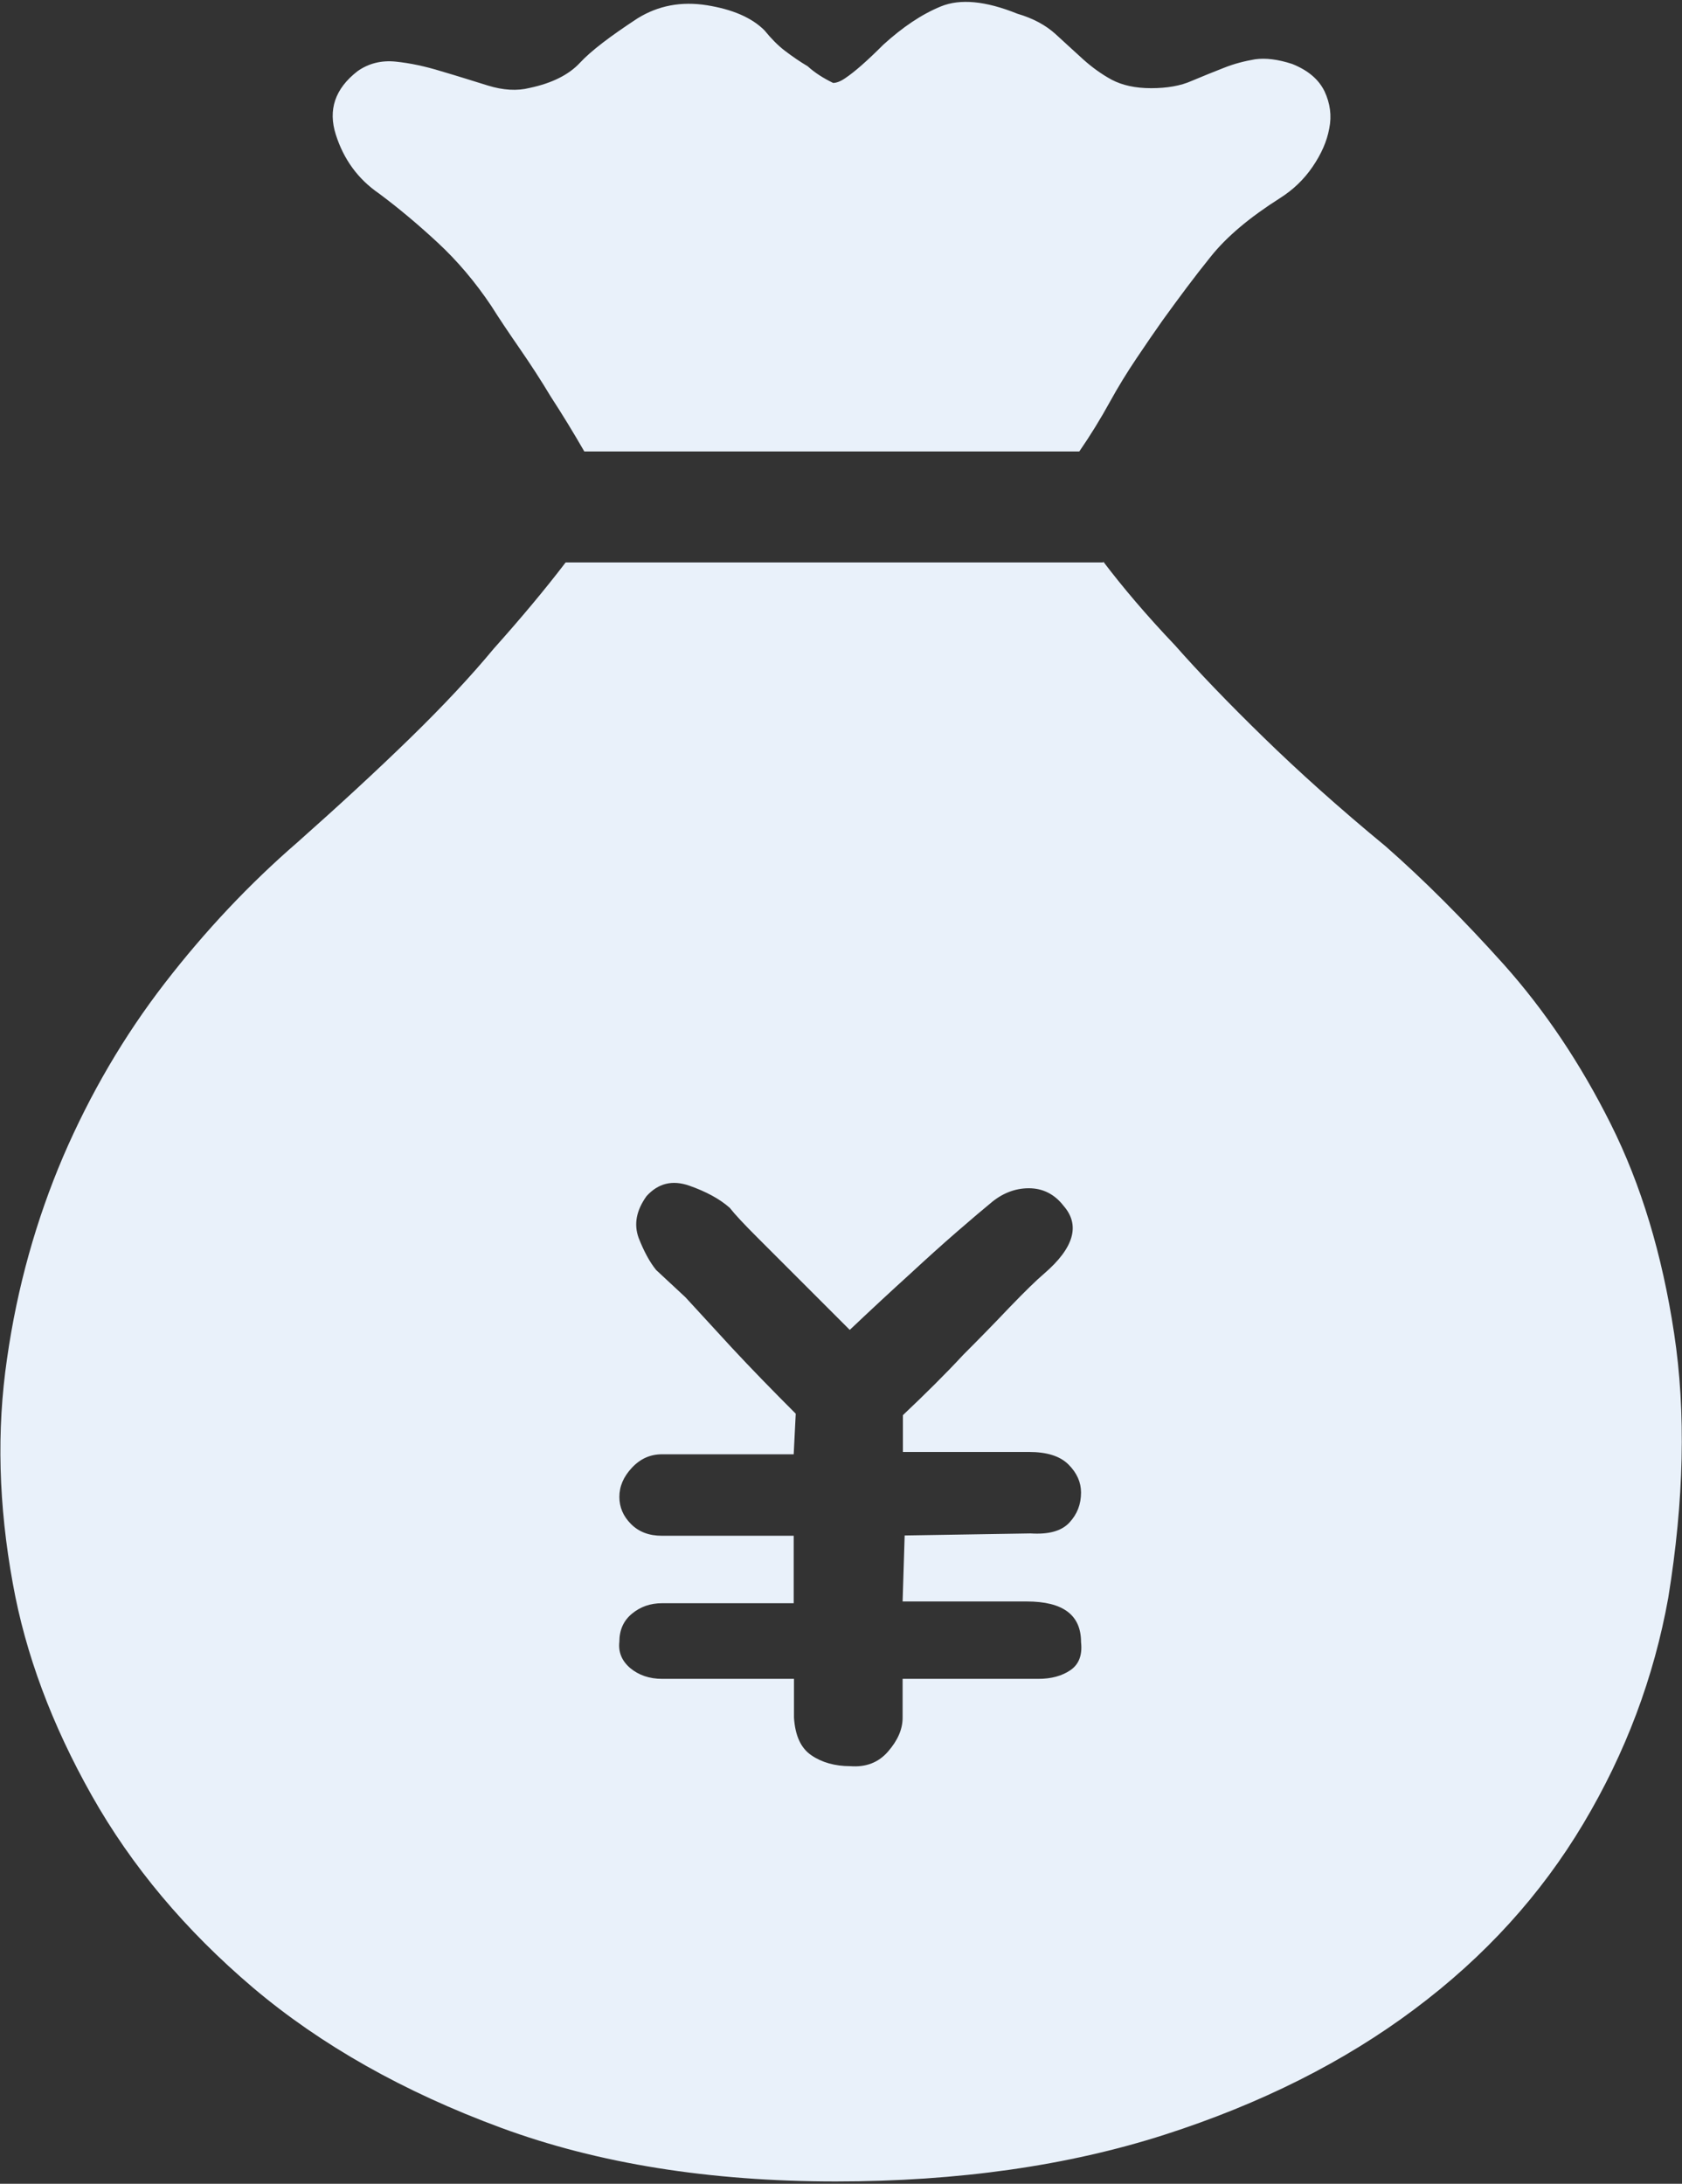
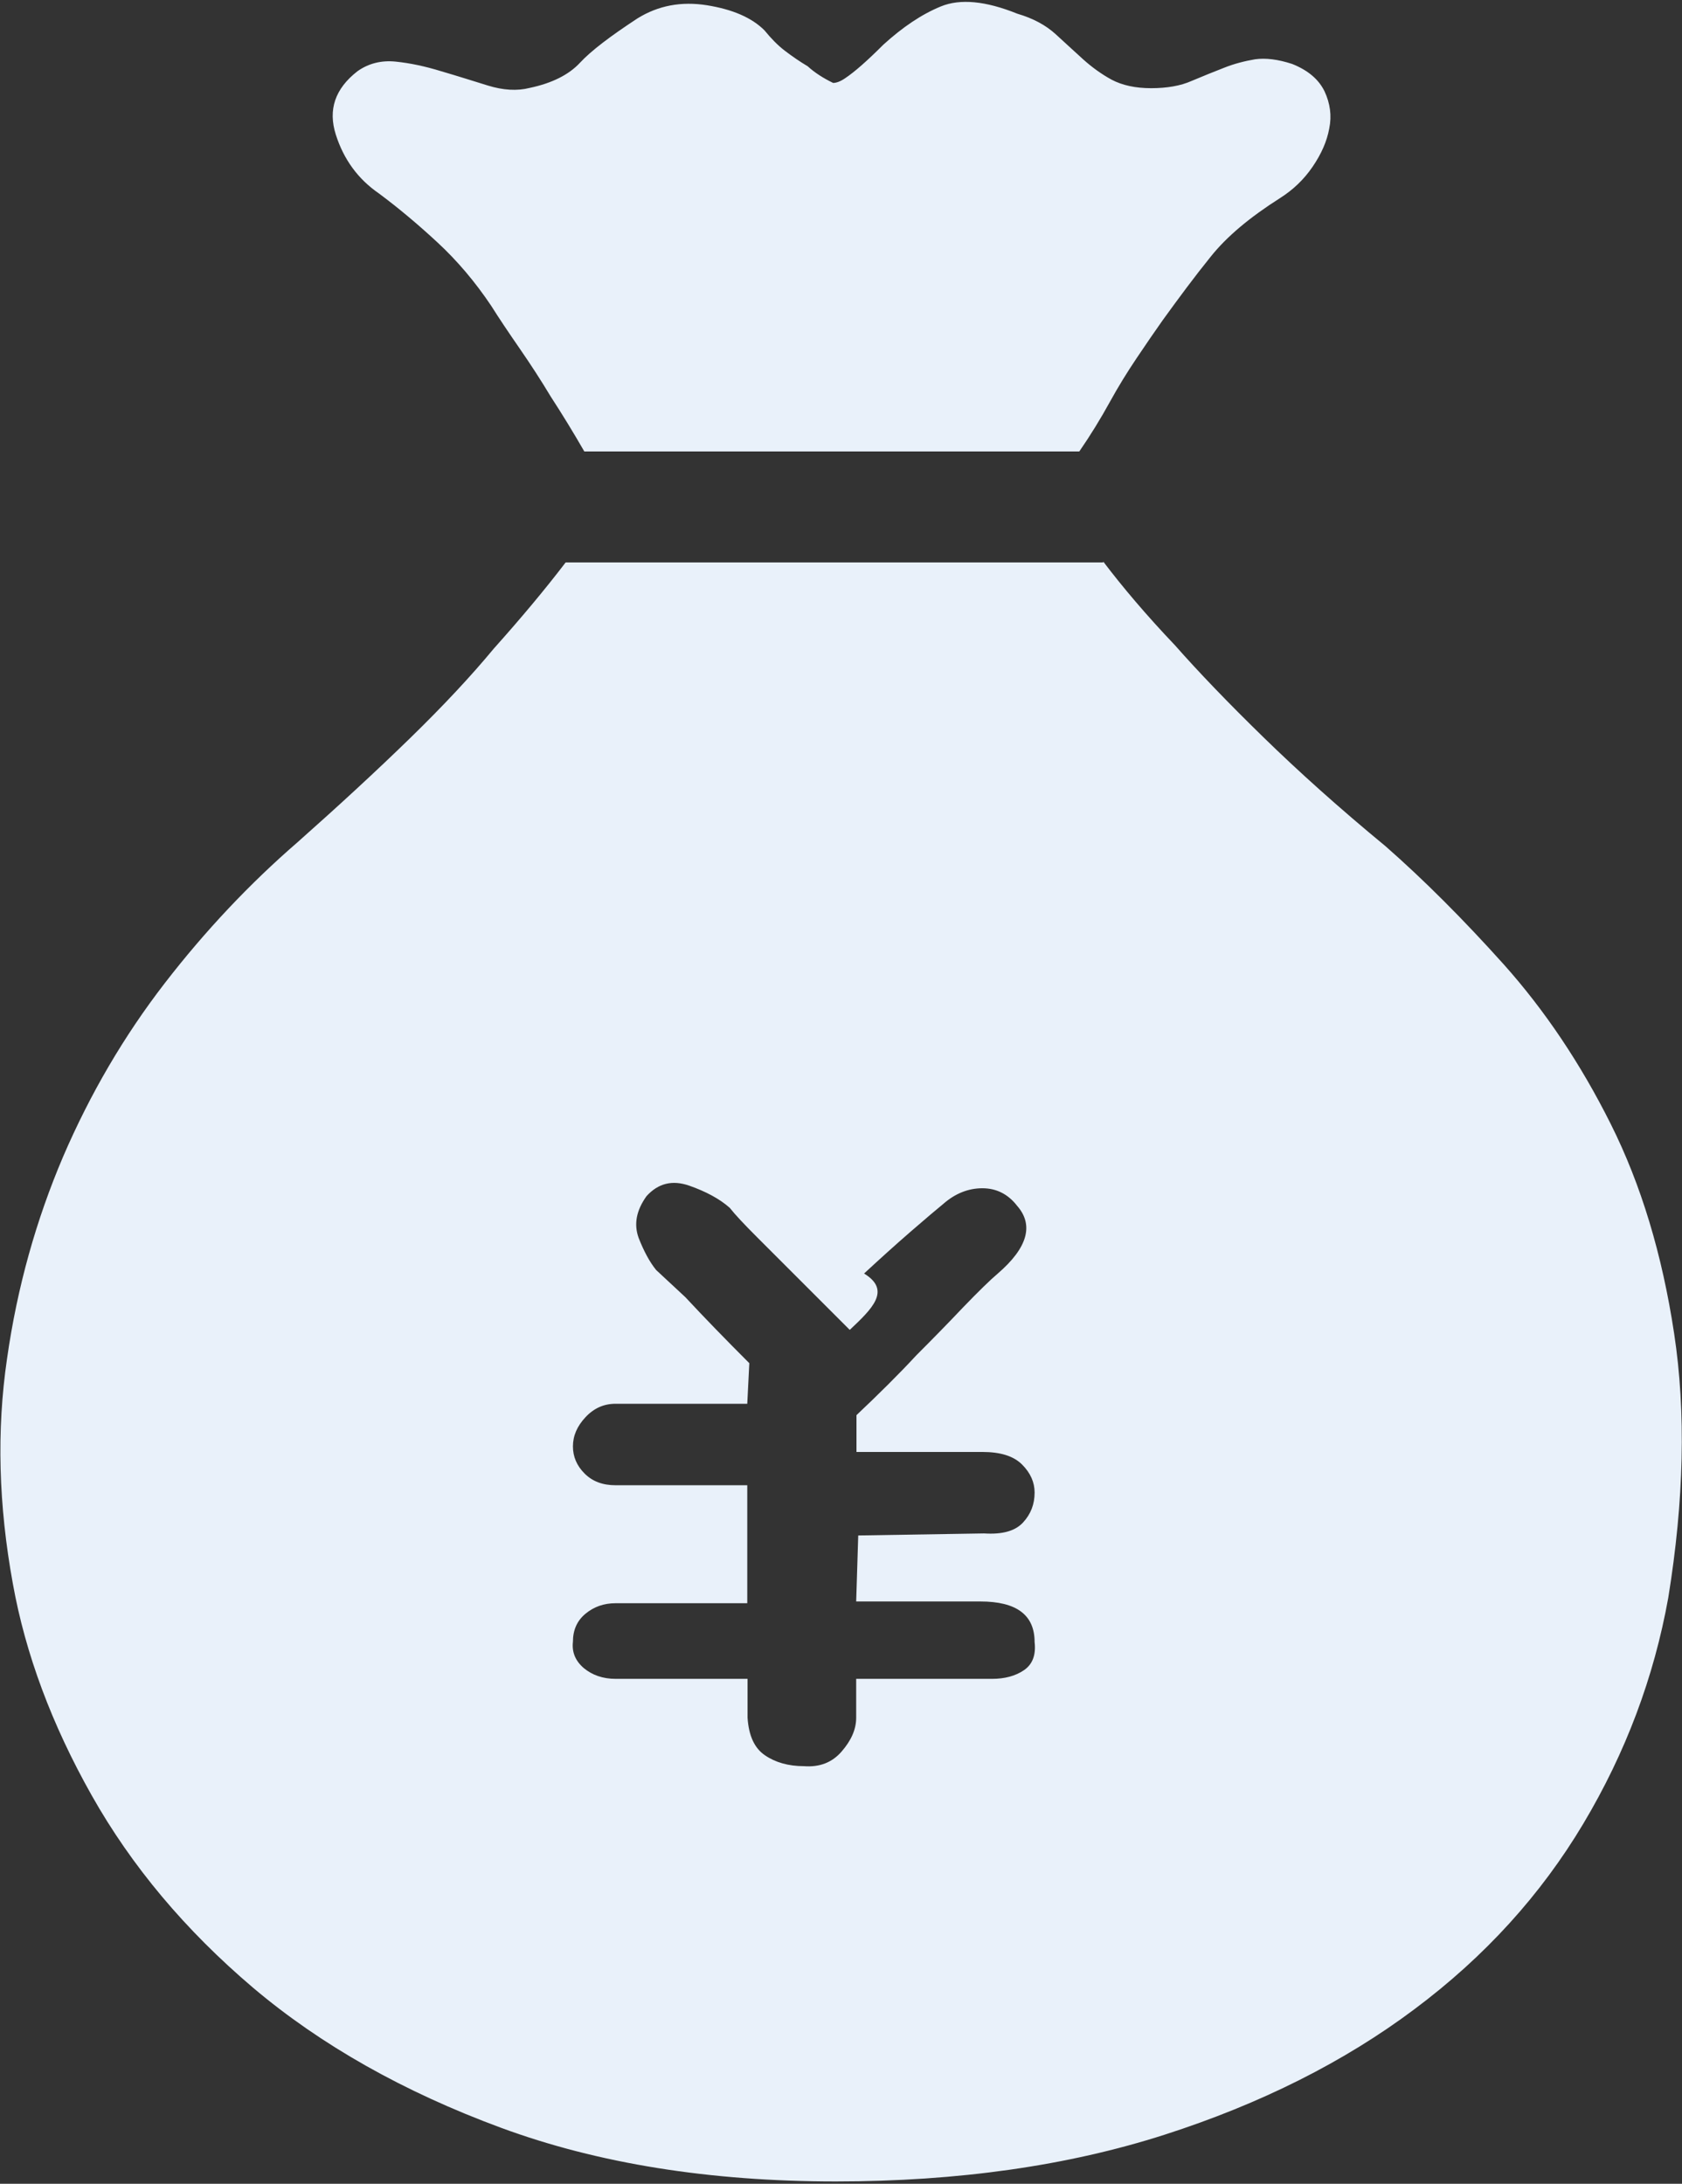
<svg xmlns="http://www.w3.org/2000/svg" version="1.1" id="图层_1" x="0px" y="0px" viewBox="0 0 576 747.8" style="enable-background:new 0 0 576 747.8;" xml:space="preserve">
  <rect x="0" y="0" width="576" height="747.8" fill="#333333" stroke="none" />
  <style type="text/css">
	.st0{fill:#E9F1FA;}
	.st1{fill:none;}
</style>
  <g>
-     <path class="st0" d="M285.3,28.4c1.1,0,2.5-0.5,4.1-1.6c3.3-2.2,7.6-6,13.1-11.5c6.6-6,13.1-10.4,19.7-13.1   c6.6-2.7,15.3-1.9,26.2,2.5c5.5,1.6,9.8,4,13.1,7c3.3,3,6.4,5.9,9.4,8.6c3,2.7,6.3,5.1,9.8,7c3.6,1.9,8.1,2.9,13.5,2.9   s10.1-0.8,13.9-2.5c3.8-1.6,7.5-3.1,11.1-4.5c3.5-1.4,7.1-2.3,10.6-2.9c3.6-0.5,7.8,0,12.7,1.6c5.5,2.2,9.1,5.3,11.1,9.4   c1.9,4.1,2.5,8.3,1.6,12.7c-0.8,4.4-2.7,8.7-5.7,13.1c-3,4.4-6.7,7.9-11.1,10.7c-10.4,6.6-18.3,13.2-23.8,20.1   c-5.5,6.8-10.9,14.1-16.4,21.7c-2.7,3.8-5.7,8.2-9,13.1c-3.3,4.9-6.3,9.8-9,14.7c-3.3,6-6.8,11.7-10.6,17.2H200.1   c-3.8-6.6-7.6-12.8-11.5-18.8c-3.3-5.5-6.8-10.9-10.6-16.4c-3.8-5.5-7.1-10.4-9.8-14.7c-5.5-8.2-11.6-15.4-18.4-21.7   c-6.8-6.3-13.5-11.9-20.1-16.8c-7.1-4.9-12-11.6-14.7-20.1c-2.7-8.5-0.3-15.7,7.4-21.7c3.8-2.7,8.2-3.8,13.1-3.3   c4.9,0.5,10.1,1.6,15.6,3.3c5.5,1.6,10.8,3.3,16,4.9c5.2,1.6,10,1.9,14.3,0.8c7.6-1.6,13.4-4.5,17.2-8.6   c3.8-4.1,10.4-9.1,19.7-15.2c7.1-4.4,15-5.9,23.8-4.5c8.7,1.4,15.3,4.2,19.7,8.6c2.2,2.7,4.5,5.1,7,7c2.5,1.9,5.1,3.7,7.8,5.3   C279,24.9,282,26.8,285.3,28.4L285.3,28.4z M377.8,192.3c6.6,8.7,14.7,18.3,24.6,28.7c8.2,9.3,18.3,19.8,30.3,31.5   c12,11.7,25.9,24.2,41.8,37.3c13.1,11.5,26.6,25,40.6,40.6c13.9,15.6,26.1,33.7,36.5,54.5c10.4,20.8,17.6,44.6,21.7,71.7   c4.1,27,3.4,57.2-2,90.5c-4.9,27.3-14.6,53.1-29.1,77.4c-14.5,24.3-33.7,45.5-57.8,63.5c-24,18-52.6,32.4-85.6,43   c-33,10.6-70.6,16-112.6,16c-43.1,0-81.4-6.1-114.7-18.4c-33.3-12.3-61.6-28.3-84.8-47.9c-23.2-19.7-41.6-41.6-55.3-65.9   c-13.7-24.3-22.7-48.5-27-72.5c-4.9-26.8-5.6-52.4-2-77c3.5-24.6,10-47.6,19.2-69.2c9.3-21.6,20.9-41.4,34.8-59.4   c13.9-18,29.1-34.1,45.5-48.3c14.2-12.6,27-24.4,38.5-35.6c11.5-11.2,21-21.4,28.7-30.7c9.3-10.4,17.5-20.2,24.6-29.5H377.8z    M291,455.4l-17.9-17.9l-13.9-13.9c-4.4-4.4-7.5-7.7-9.3-10c-3.5-3.1-8.2-5.6-13.9-7.6c-5.8-2-10.6-0.8-14.6,3.6   c-3.5,4.9-4.4,9.6-2.7,14.3c1.8,4.6,3.8,8.3,6,11l10,9.3c4.9,5.3,10.2,11.1,15.9,17.3c6.6,7.1,13.9,14.6,21.9,22.6l-0.7,13.9h-45.1   c-4,0-7.4,1.5-10.3,4.6c-2.9,3.1-4.3,6.4-4.3,10c0,3.5,1.3,6.6,4,9.3c2.7,2.7,6.2,4,10.6,4h45.1V549h-45.1c-4,0-7.4,1.2-10.3,3.6   c-2.9,2.4-4.3,5.6-4.3,9.6c-0.4,3.5,0.8,6.5,3.7,9c2.9,2.4,6.5,3.7,11,3.7h45.1v13.3c0.4,6.2,2.4,10.5,6,12.9   c3.5,2.4,8,3.7,13.3,3.7c5.3,0.4,9.6-1.2,12.9-5c3.3-3.8,5-7.6,5-11.6v-13.3h46.5c4.4,0,8.1-1,11-3c2.9-2,4.1-5.2,3.6-9.6   c0-9.3-6.2-13.9-18.6-13.9h-42.5l0.7-22.6l43.1-0.7c6.2,0.4,10.6-0.8,13.3-3.7c2.7-2.9,4-6.3,4-10.3c0-3.5-1.4-6.7-4.3-9.6   c-2.9-2.9-7.4-4.3-13.6-4.3h-43.1v-12.6c7.5-7.1,14.4-13.9,20.6-20.6c5.3-5.3,10.6-10.7,15.9-16.3c5.3-5.5,9.3-9.4,11.9-11.6   c10.2-8.8,12.4-16.6,6.6-23.2c-3.1-4-7.1-6-11.9-6s-9.3,1.8-13.3,5.3c-2.2,1.8-6,5-11.3,9.6c-5.3,4.6-10.6,9.4-15.9,14.3   C305.4,441.9,298.5,448.3,291,455.4L291,455.4z M291,443.8" />
-     <rect class="st1" width="576" height="747.8" />
+     <path class="st0" d="M285.3,28.4c1.1,0,2.5-0.5,4.1-1.6c3.3-2.2,7.6-6,13.1-11.5c6.6-6,13.1-10.4,19.7-13.1   c6.6-2.7,15.3-1.9,26.2,2.5c5.5,1.6,9.8,4,13.1,7c3.3,3,6.4,5.9,9.4,8.6c3,2.7,6.3,5.1,9.8,7c3.6,1.9,8.1,2.9,13.5,2.9   s10.1-0.8,13.9-2.5c3.8-1.6,7.5-3.1,11.1-4.5c3.5-1.4,7.1-2.3,10.6-2.9c3.6-0.5,7.8,0,12.7,1.6c5.5,2.2,9.1,5.3,11.1,9.4   c1.9,4.1,2.5,8.3,1.6,12.7c-0.8,4.4-2.7,8.7-5.7,13.1c-3,4.4-6.7,7.9-11.1,10.7c-10.4,6.6-18.3,13.2-23.8,20.1   c-5.5,6.8-10.9,14.1-16.4,21.7c-2.7,3.8-5.7,8.2-9,13.1c-3.3,4.9-6.3,9.8-9,14.7c-3.3,6-6.8,11.7-10.6,17.2H200.1   c-3.8-6.6-7.6-12.8-11.5-18.8c-3.3-5.5-6.8-10.9-10.6-16.4c-3.8-5.5-7.1-10.4-9.8-14.7c-5.5-8.2-11.6-15.4-18.4-21.7   c-6.8-6.3-13.5-11.9-20.1-16.8c-7.1-4.9-12-11.6-14.7-20.1c-2.7-8.5-0.3-15.7,7.4-21.7c3.8-2.7,8.2-3.8,13.1-3.3   c4.9,0.5,10.1,1.6,15.6,3.3c5.5,1.6,10.8,3.3,16,4.9c5.2,1.6,10,1.9,14.3,0.8c7.6-1.6,13.4-4.5,17.2-8.6   c3.8-4.1,10.4-9.1,19.7-15.2c7.1-4.4,15-5.9,23.8-4.5c8.7,1.4,15.3,4.2,19.7,8.6c2.2,2.7,4.5,5.1,7,7c2.5,1.9,5.1,3.7,7.8,5.3   C279,24.9,282,26.8,285.3,28.4L285.3,28.4z M377.8,192.3c6.6,8.7,14.7,18.3,24.6,28.7c8.2,9.3,18.3,19.8,30.3,31.5   c12,11.7,25.9,24.2,41.8,37.3c13.1,11.5,26.6,25,40.6,40.6c13.9,15.6,26.1,33.7,36.5,54.5c10.4,20.8,17.6,44.6,21.7,71.7   c4.1,27,3.4,57.2-2,90.5c-4.9,27.3-14.6,53.1-29.1,77.4c-14.5,24.3-33.7,45.5-57.8,63.5c-24,18-52.6,32.4-85.6,43   c-33,10.6-70.6,16-112.6,16c-43.1,0-81.4-6.1-114.7-18.4c-33.3-12.3-61.6-28.3-84.8-47.9c-23.2-19.7-41.6-41.6-55.3-65.9   c-13.7-24.3-22.7-48.5-27-72.5c-4.9-26.8-5.6-52.4-2-77c3.5-24.6,10-47.6,19.2-69.2c9.3-21.6,20.9-41.4,34.8-59.4   c13.9-18,29.1-34.1,45.5-48.3c14.2-12.6,27-24.4,38.5-35.6c11.5-11.2,21-21.4,28.7-30.7c9.3-10.4,17.5-20.2,24.6-29.5H377.8z    M291,455.4l-17.9-17.9l-13.9-13.9c-4.4-4.4-7.5-7.7-9.3-10c-3.5-3.1-8.2-5.6-13.9-7.6c-5.8-2-10.6-0.8-14.6,3.6   c-3.5,4.9-4.4,9.6-2.7,14.3c1.8,4.6,3.8,8.3,6,11l10,9.3c6.6,7.1,13.9,14.6,21.9,22.6l-0.7,13.9h-45.1   c-4,0-7.4,1.5-10.3,4.6c-2.9,3.1-4.3,6.4-4.3,10c0,3.5,1.3,6.6,4,9.3c2.7,2.7,6.2,4,10.6,4h45.1V549h-45.1c-4,0-7.4,1.2-10.3,3.6   c-2.9,2.4-4.3,5.6-4.3,9.6c-0.4,3.5,0.8,6.5,3.7,9c2.9,2.4,6.5,3.7,11,3.7h45.1v13.3c0.4,6.2,2.4,10.5,6,12.9   c3.5,2.4,8,3.7,13.3,3.7c5.3,0.4,9.6-1.2,12.9-5c3.3-3.8,5-7.6,5-11.6v-13.3h46.5c4.4,0,8.1-1,11-3c2.9-2,4.1-5.2,3.6-9.6   c0-9.3-6.2-13.9-18.6-13.9h-42.5l0.7-22.6l43.1-0.7c6.2,0.4,10.6-0.8,13.3-3.7c2.7-2.9,4-6.3,4-10.3c0-3.5-1.4-6.7-4.3-9.6   c-2.9-2.9-7.4-4.3-13.6-4.3h-43.1v-12.6c7.5-7.1,14.4-13.9,20.6-20.6c5.3-5.3,10.6-10.7,15.9-16.3c5.3-5.5,9.3-9.4,11.9-11.6   c10.2-8.8,12.4-16.6,6.6-23.2c-3.1-4-7.1-6-11.9-6s-9.3,1.8-13.3,5.3c-2.2,1.8-6,5-11.3,9.6c-5.3,4.6-10.6,9.4-15.9,14.3   C305.4,441.9,298.5,448.3,291,455.4L291,455.4z M291,443.8" />
  </g>
</svg>